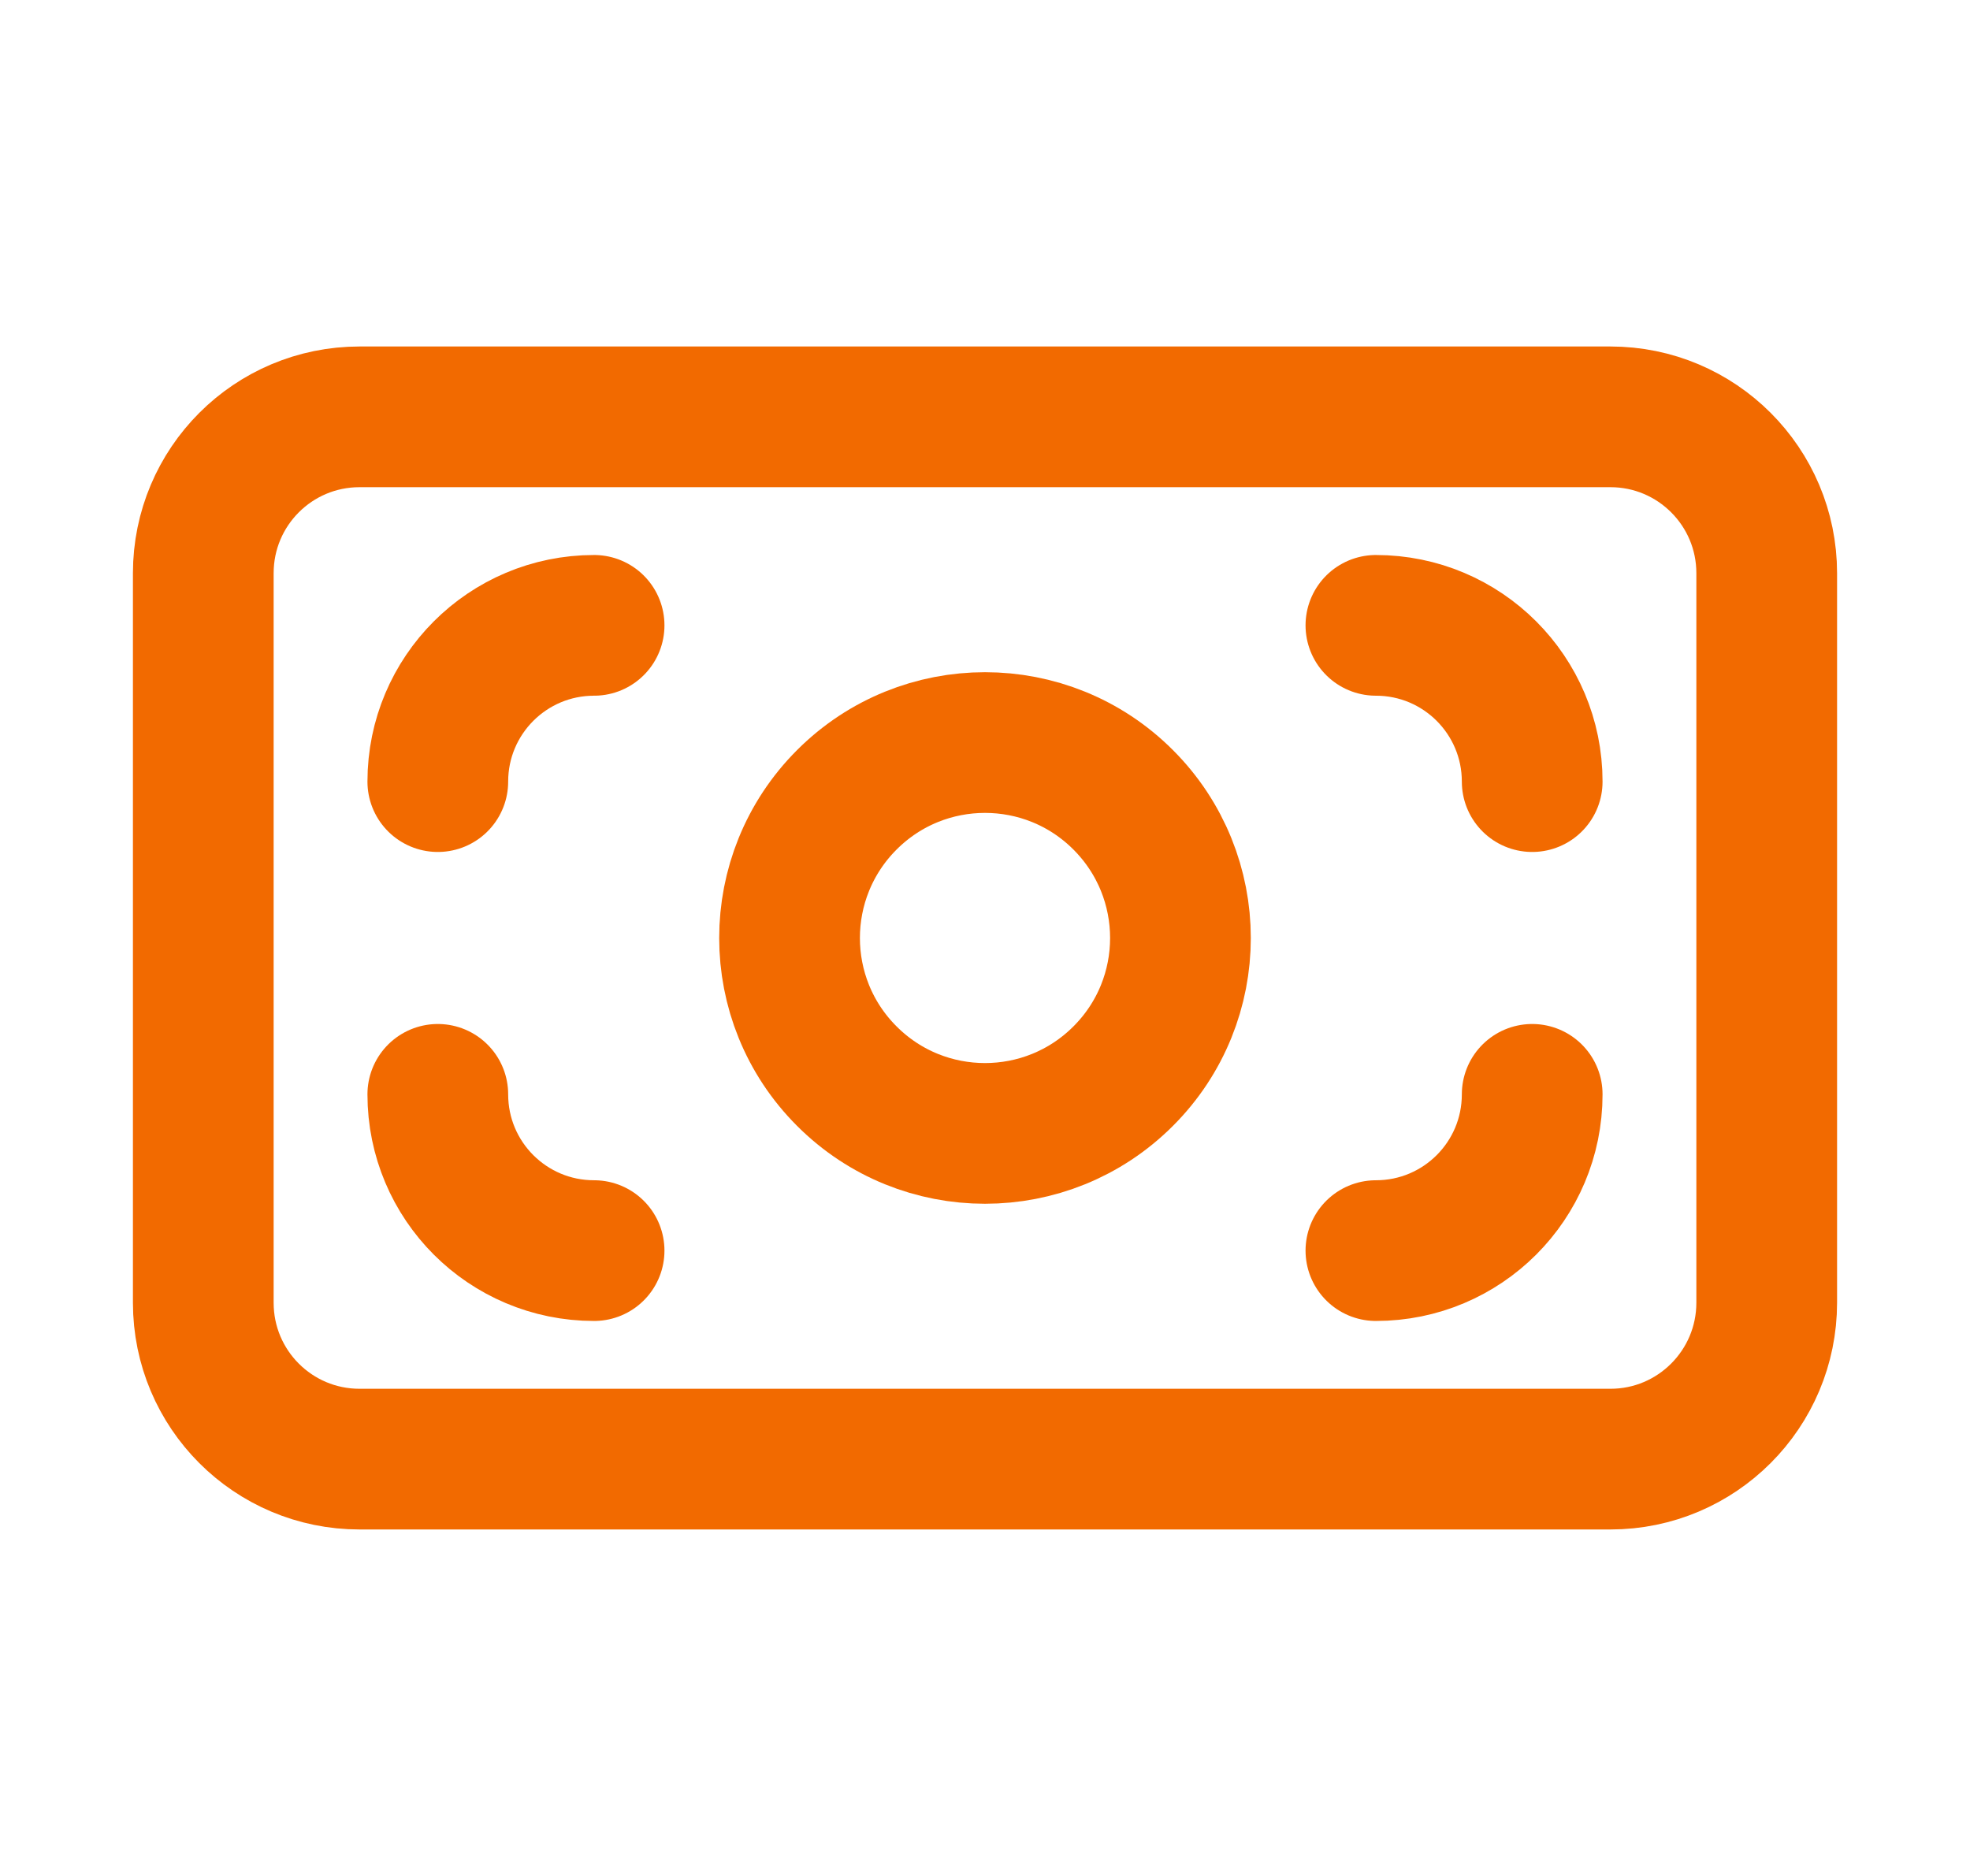
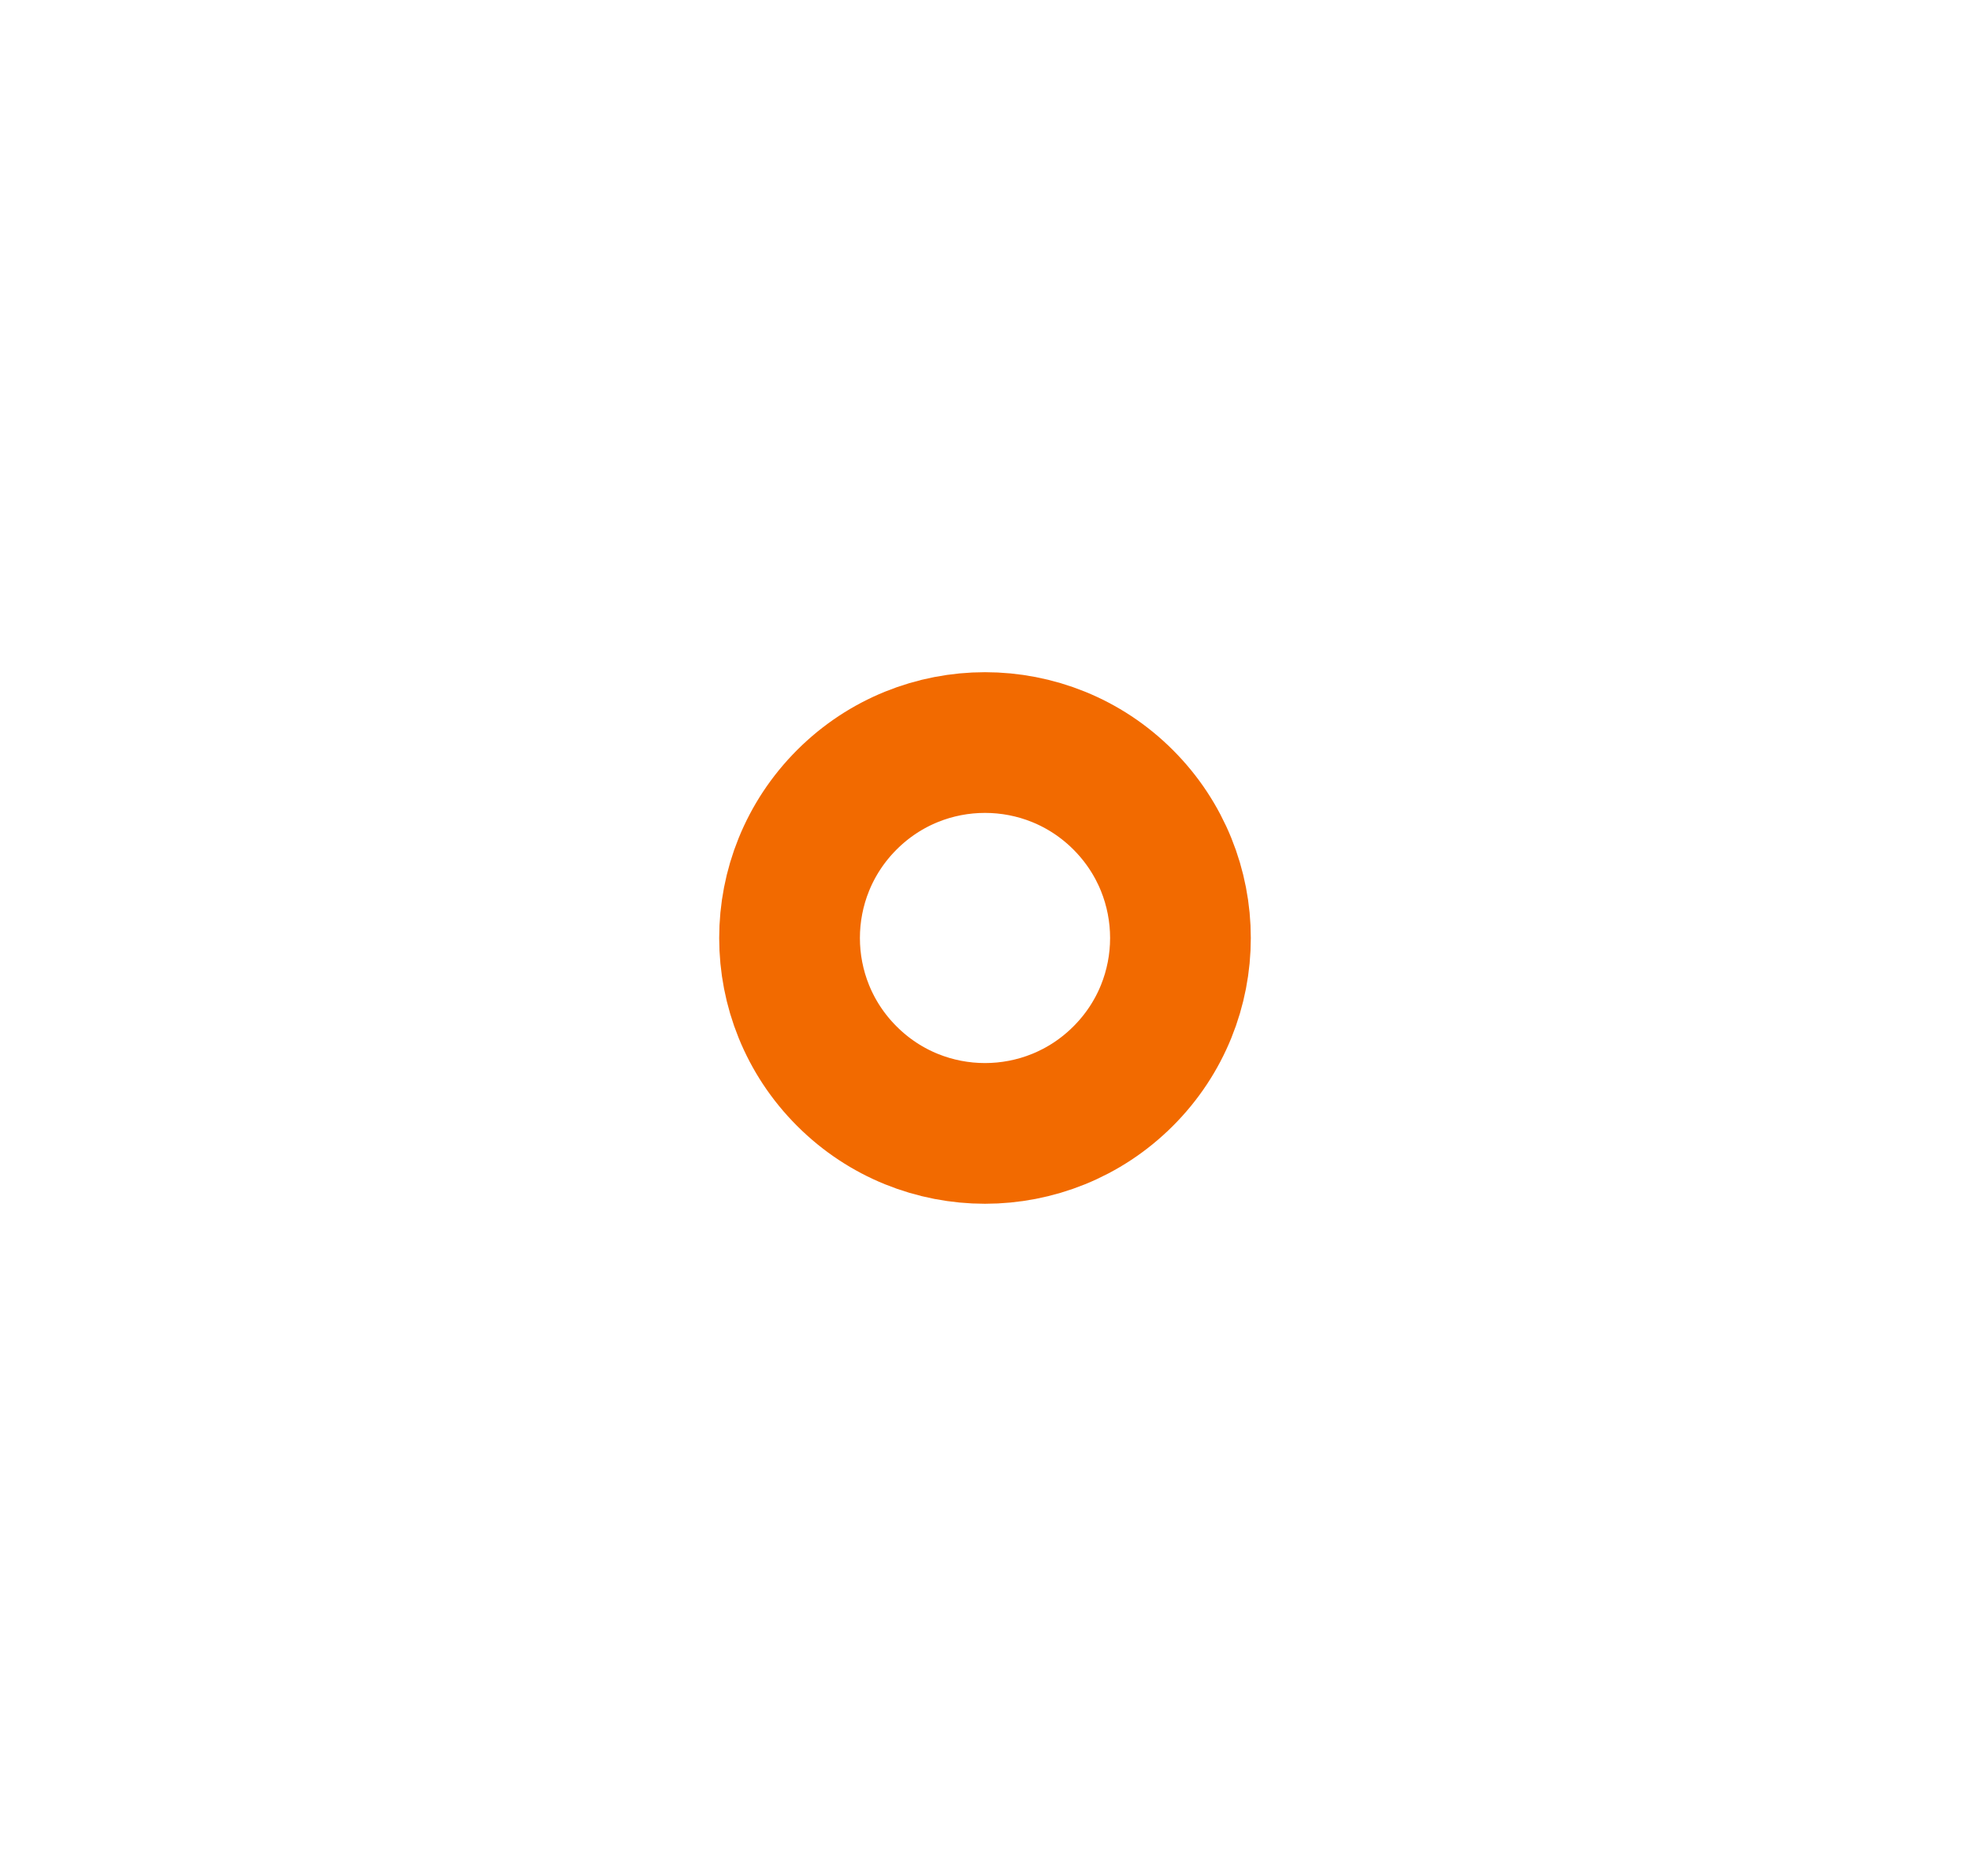
<svg xmlns="http://www.w3.org/2000/svg" width="21" height="20" viewBox="0 0 21 20" fill="none">
  <path d="M11.973 8.527C12.787 9.341 12.787 10.66 11.973 11.473C11.16 12.287 9.84 12.287 9.027 11.473C8.213 10.66 8.213 9.341 9.027 8.527C9.84 7.713 11.16 7.713 11.973 8.527" stroke="#F26A00" stroke-width="1.5" stroke-linecap="round" stroke-linejoin="round" />
-   <path fill-rule="evenodd" clip-rule="evenodd" d="M17.167 15.556H3.833C2.912 15.556 2.167 14.81 2.167 13.889V6.111C2.167 5.19 2.912 4.444 3.833 4.444H17.167C18.087 4.444 18.833 5.19 18.833 6.111V13.888C18.833 14.809 18.087 15.556 17.167 15.556V15.556Z" stroke="#F26A00" stroke-width="1.5" stroke-linecap="round" stroke-linejoin="round" />
-   <path d="M14.667 13.333C15.588 13.333 16.333 12.588 16.333 11.667" stroke="#F26A00" stroke-width="1.5" stroke-linecap="round" stroke-linejoin="round" />
-   <path d="M16.333 8.333C16.333 7.413 15.588 6.667 14.667 6.667" stroke="#F26A00" stroke-width="1.5" stroke-linecap="round" stroke-linejoin="round" />
-   <path d="M6.333 6.667C5.412 6.667 4.667 7.413 4.667 8.333" stroke="#F26A00" stroke-width="1.5" stroke-linecap="round" stroke-linejoin="round" />
-   <path d="M4.667 11.667C4.667 12.588 5.412 13.333 6.333 13.333" stroke="#F26A00" stroke-width="1.5" stroke-linecap="round" stroke-linejoin="round" />
</svg>